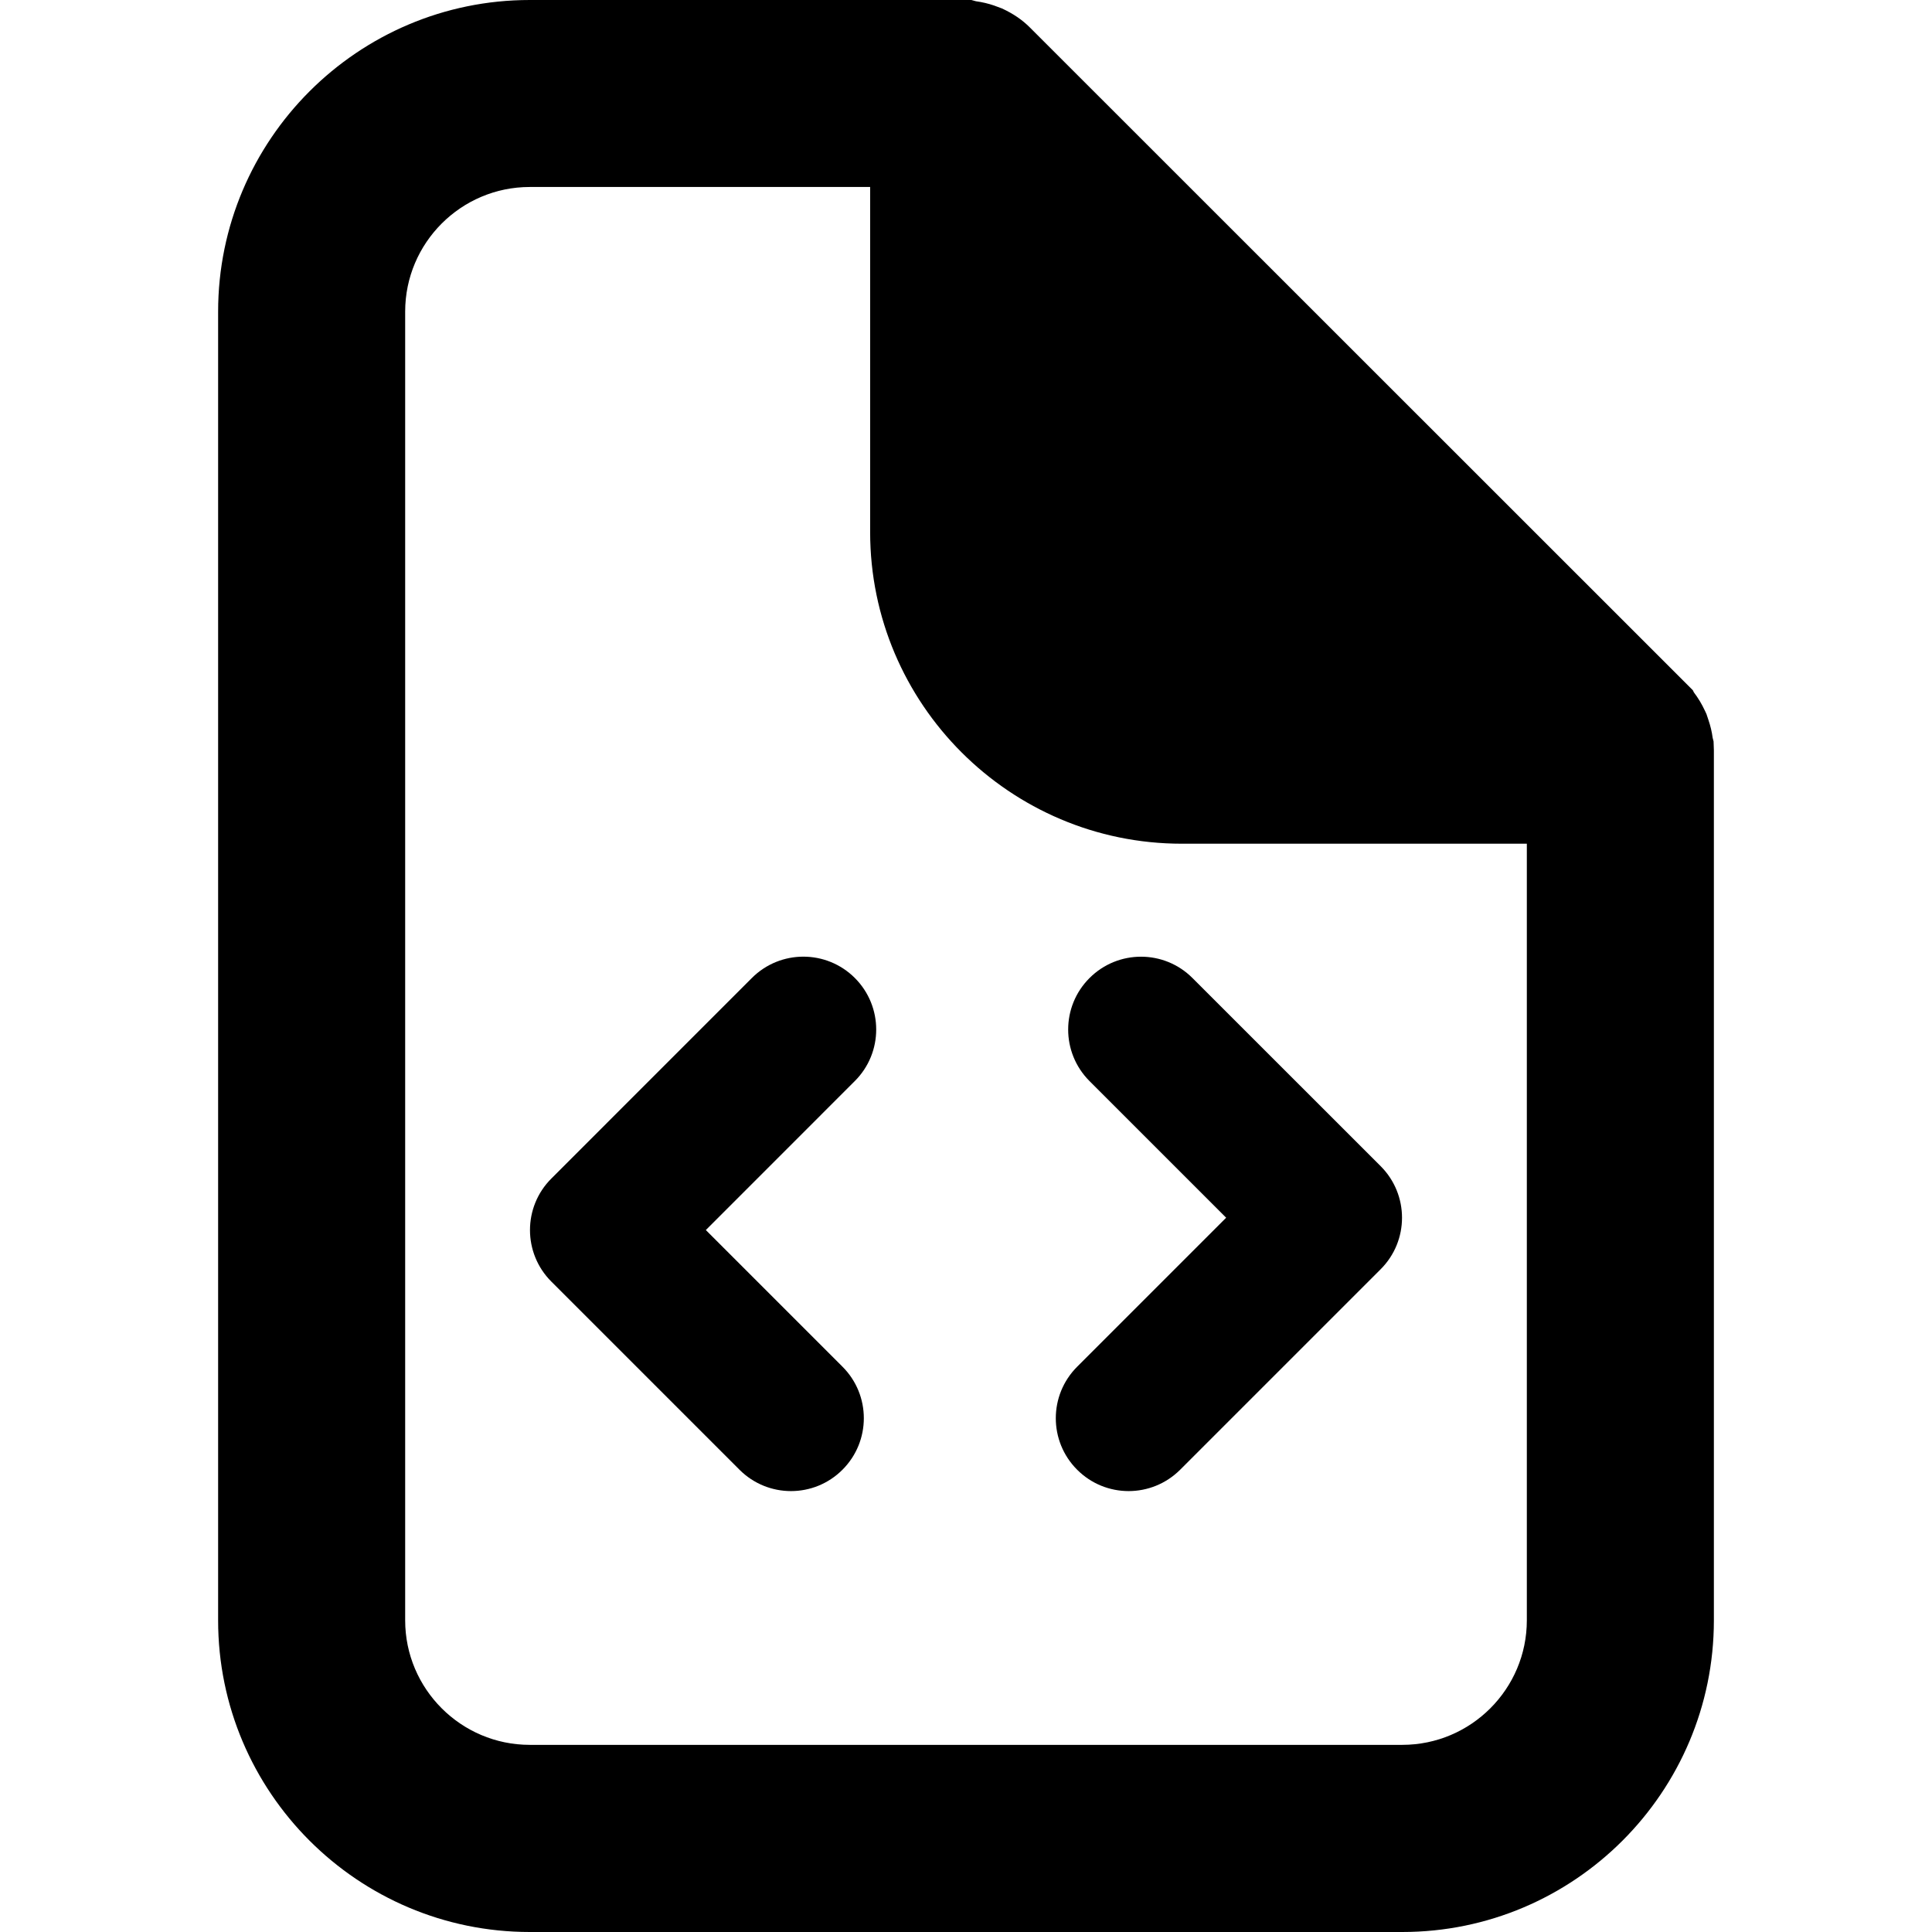
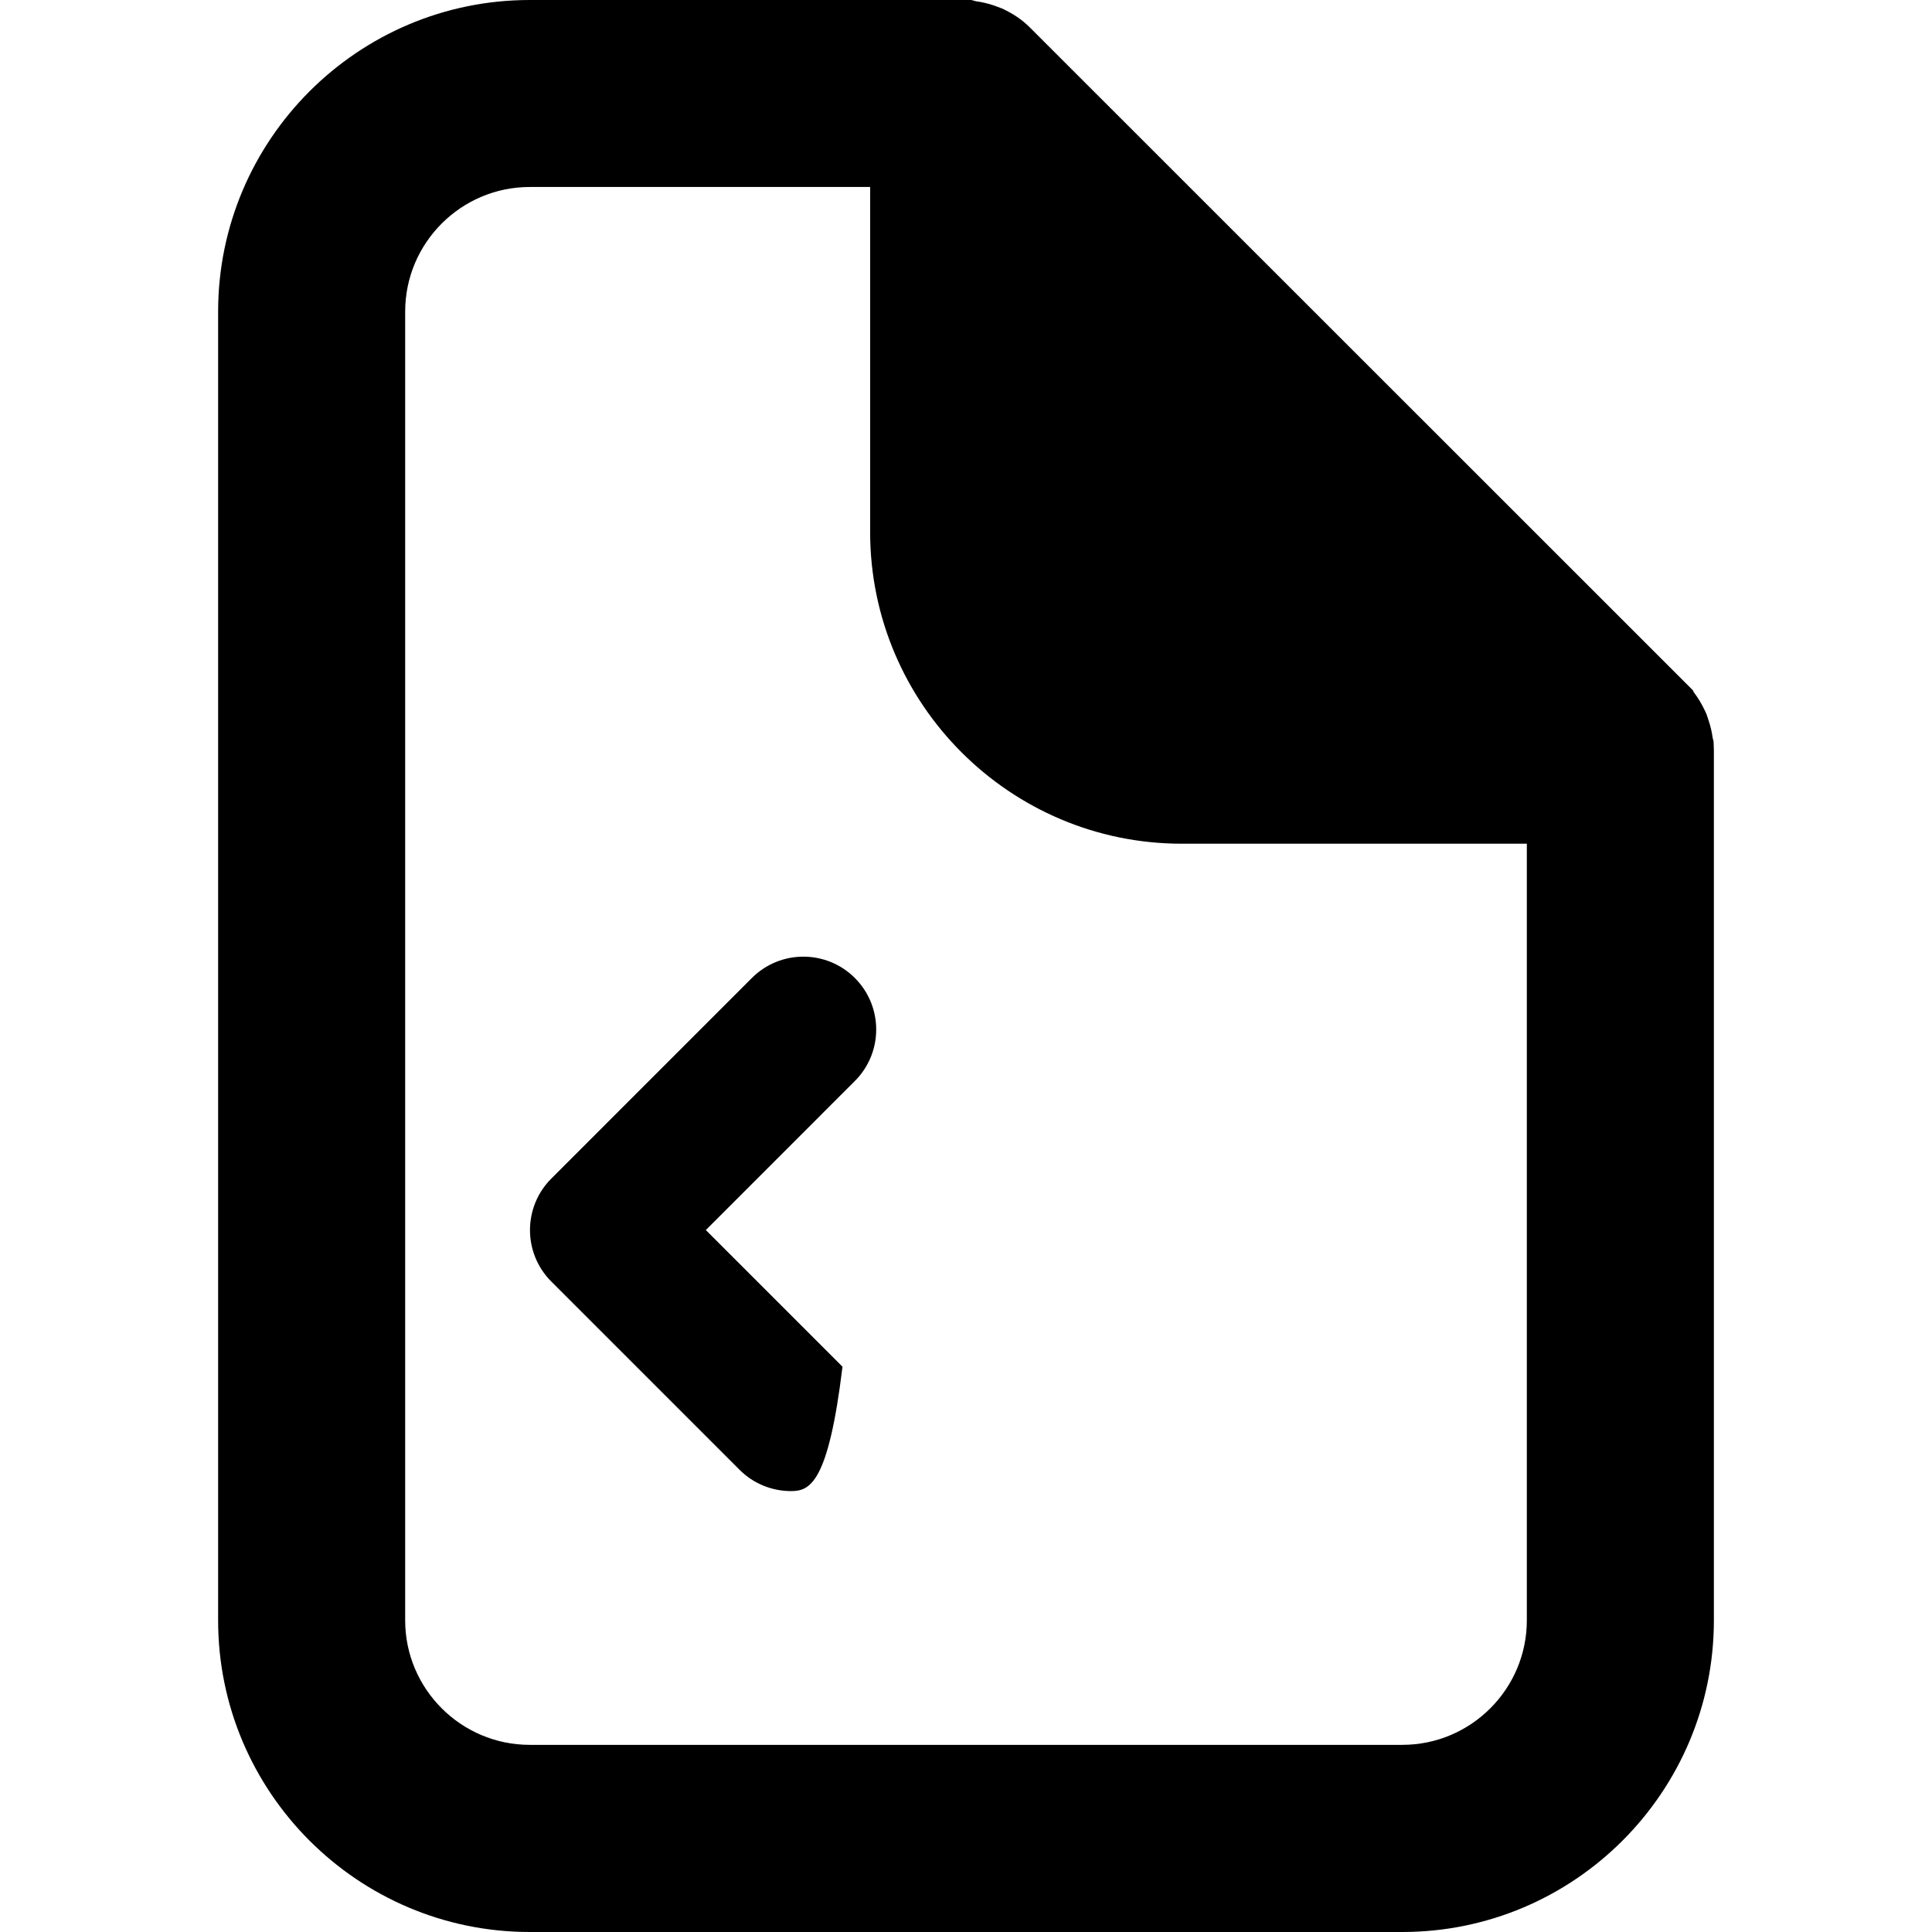
<svg xmlns="http://www.w3.org/2000/svg" version="1.1" id="Capa_1" x="0px" y="0px" width="61.994px" height="61.994px" viewBox="0 0 61.994 61.994" style="enable-background:new 0 0 61.994 61.994;" xml:space="preserve">
  <g>
    <g>
      <path d="M54.985,23.789l-0.029-0.113c-0.025-0.193-0.07-0.38-0.135-0.572l-0.064-0.192l-0.046-0.099    c-0.103-0.222-0.222-0.418-0.358-0.597l-0.033-0.068L33.049,0.884c-0.247-0.248-0.536-0.446-0.899-0.613l-0.253-0.094    c-0.187-0.064-0.378-0.109-0.581-0.137L31.169,0H17C11.485,0,6.999,4.485,6.999,10v41.994c0,5.514,4.486,10,10.001,10h27.996    c5.514,0,9.999-4.484,9.999-10V24.073L54.985,23.789z M13.001,9.999C13.001,7.794,14.795,6,17,6h10.921v11.072    c0,5.514,4.486,10.001,10,10.001h11.072v24.919c0,2.203-1.793,3.997-3.997,3.997H17c-2.205,0-3.999-1.794-3.999-3.997V9.999z" />
      <g>
        <g>
-           <path d="M25.381,47.846c-0.598,0-1.196-0.229-1.652-0.685l-6.038-6.038c-0.913-0.912-0.913-2.393,0-3.305l6.435-6.436      c0.913-0.913,2.392-0.913,3.305,0c0.913,0.914,0.913,2.393,0,3.305l-4.782,4.783l4.385,4.385c0.913,0.912,0.913,2.392,0,3.305      C26.578,47.617,25.98,47.846,25.381,47.846z" />
+           <path d="M25.381,47.846c-0.598,0-1.196-0.229-1.652-0.685l-6.038-6.038c-0.913-0.912-0.913-2.393,0-3.305l6.435-6.436      c0.913-0.913,2.392-0.913,3.305,0c0.913,0.914,0.913,2.393,0,3.305l-4.782,4.783l4.385,4.385C26.578,47.617,25.98,47.846,25.381,47.846z" />
        </g>
        <g>
-           <path d="M36.215,47.846c-0.598,0-1.196-0.229-1.651-0.685c-0.914-0.913-0.914-2.392,0-3.306l4.781-4.781l-4.385-4.385      c-0.913-0.913-0.913-2.393,0-3.305c0.913-0.914,2.393-0.914,3.305,0l6.039,6.037c0.912,0.914,0.912,2.393,0,3.305l-6.436,6.436      C37.411,47.617,36.813,47.846,36.215,47.846z" />
-         </g>
+           </g>
      </g>
    </g>
  </g>
  <g>
</g>
  <g>
</g>
  <g>
</g>
  <g>
</g>
  <g>
</g>
  <g>
</g>
  <g>
</g>
  <g>
</g>
  <g>
</g>
  <g>
</g>
  <g>
</g>
  <g>
</g>
  <g>
</g>
  <g>
</g>
  <g>
</g>
</svg>